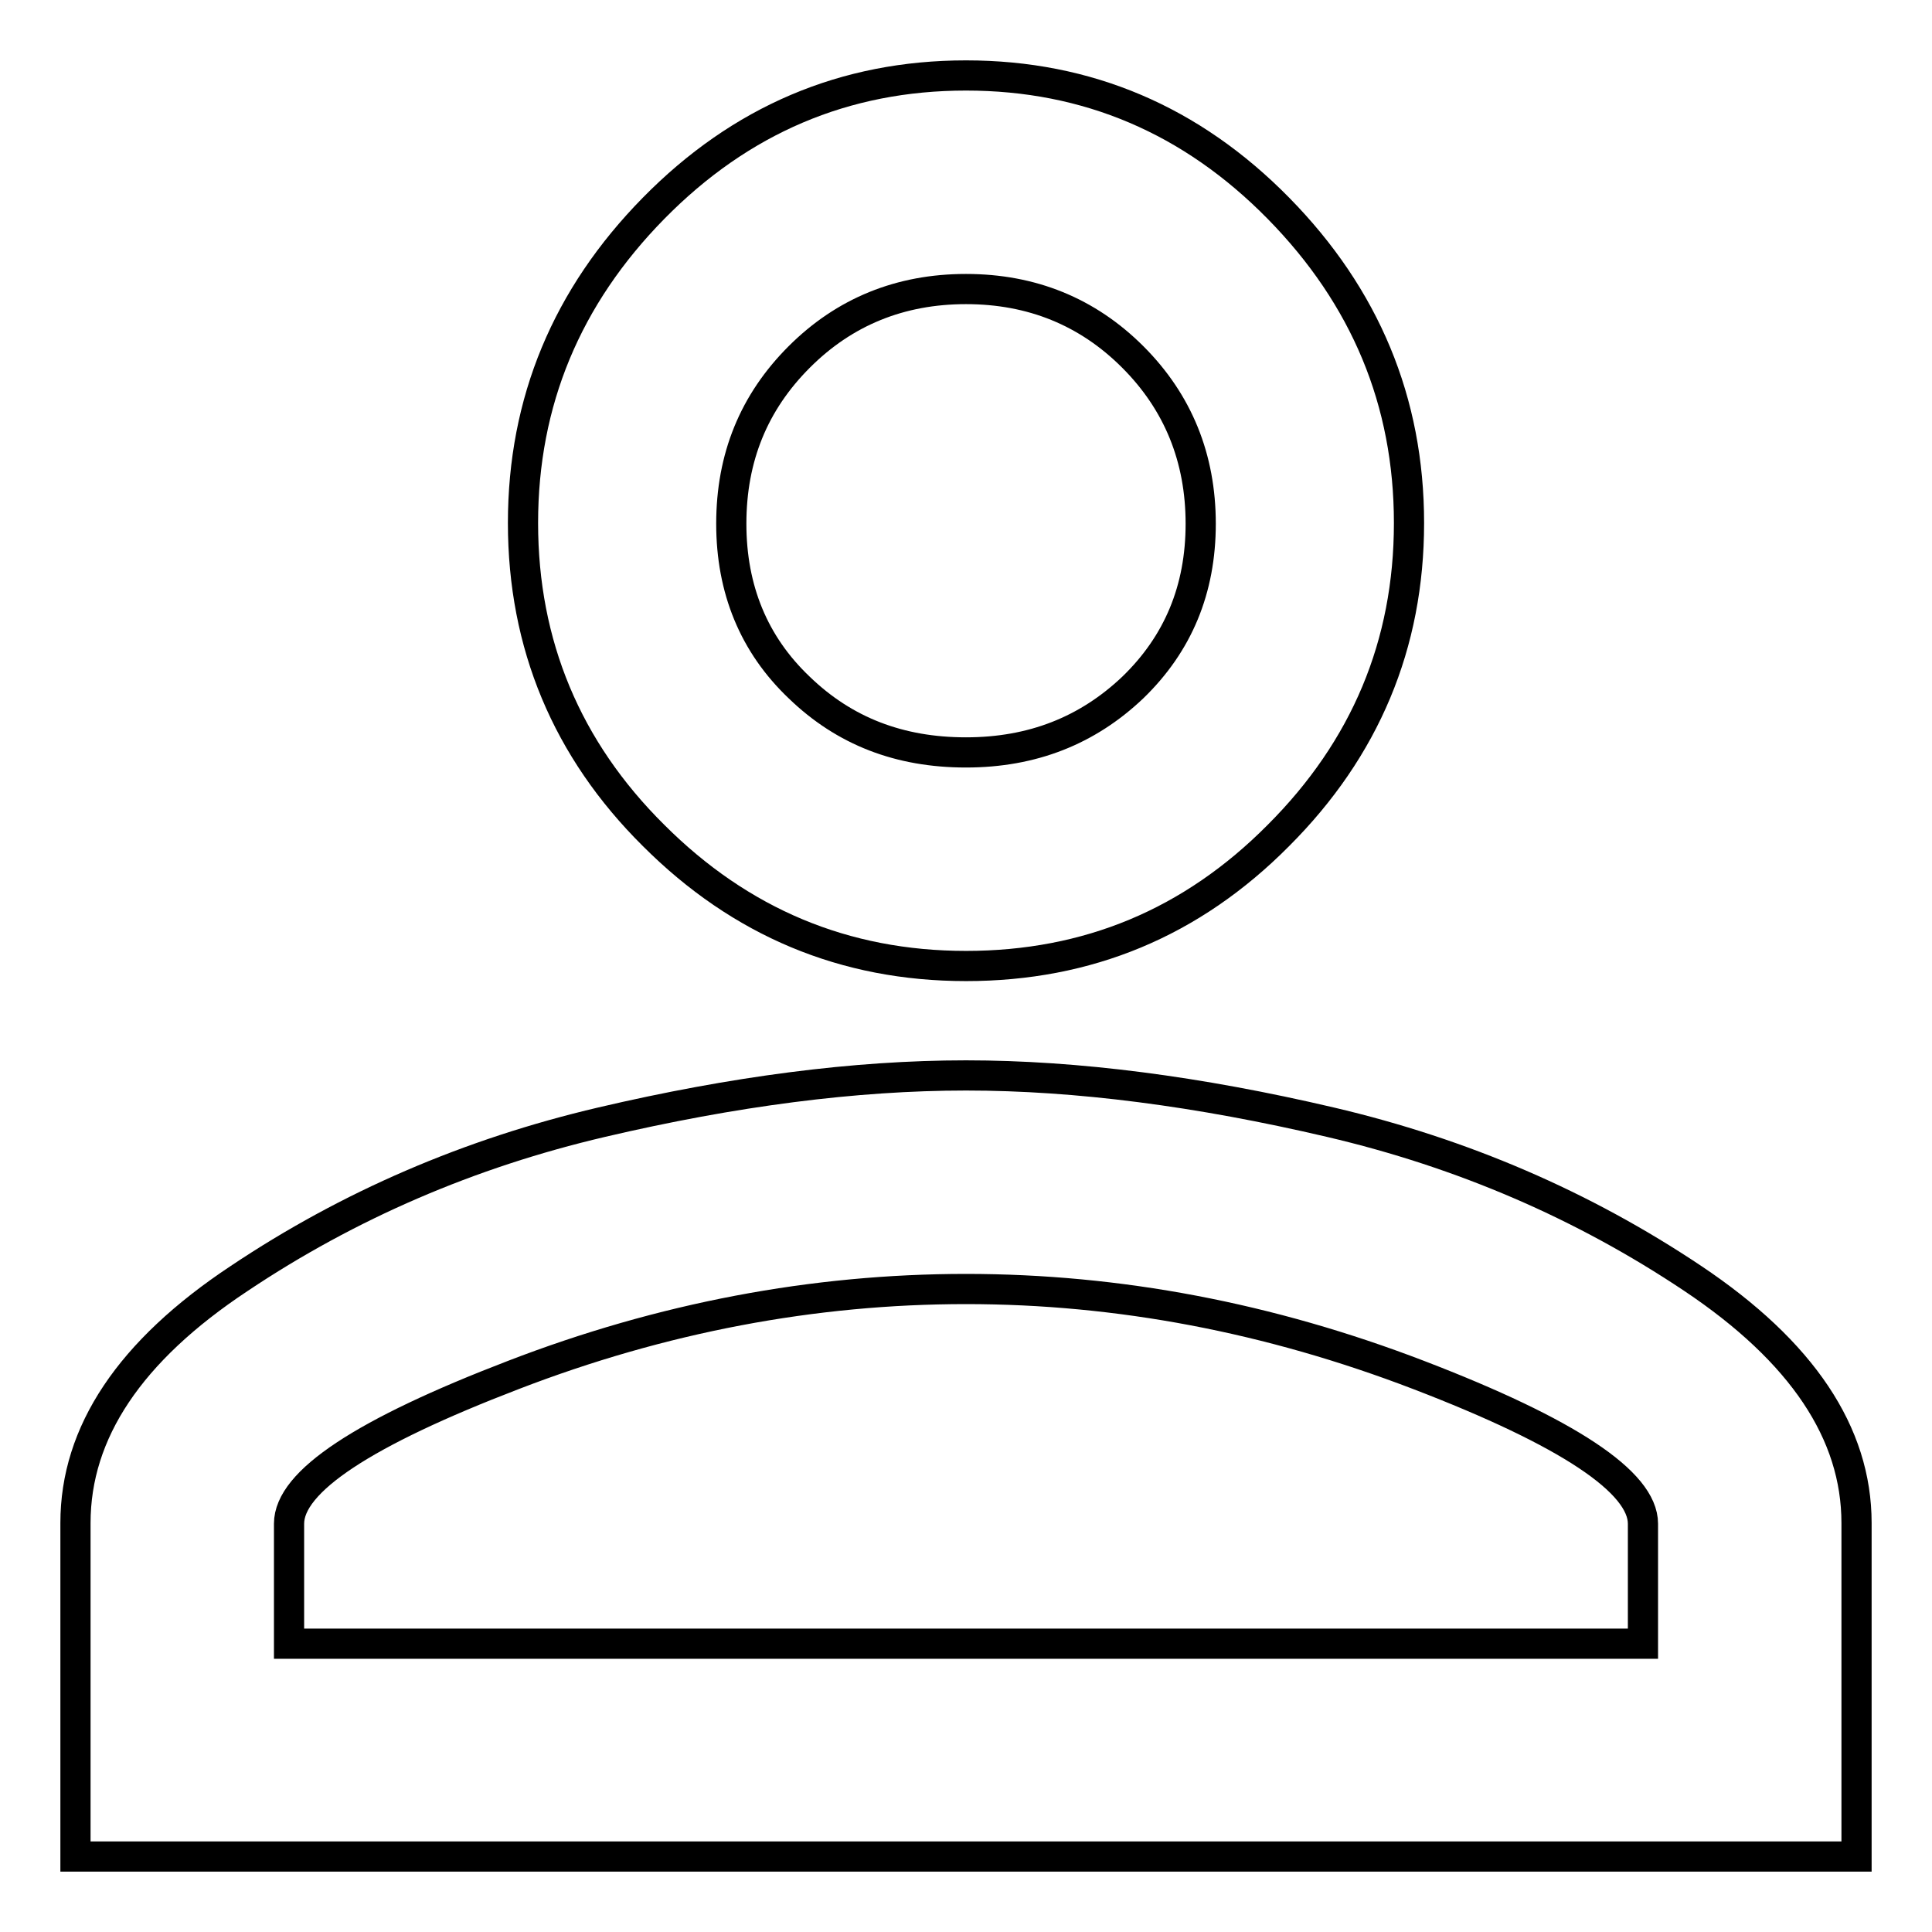
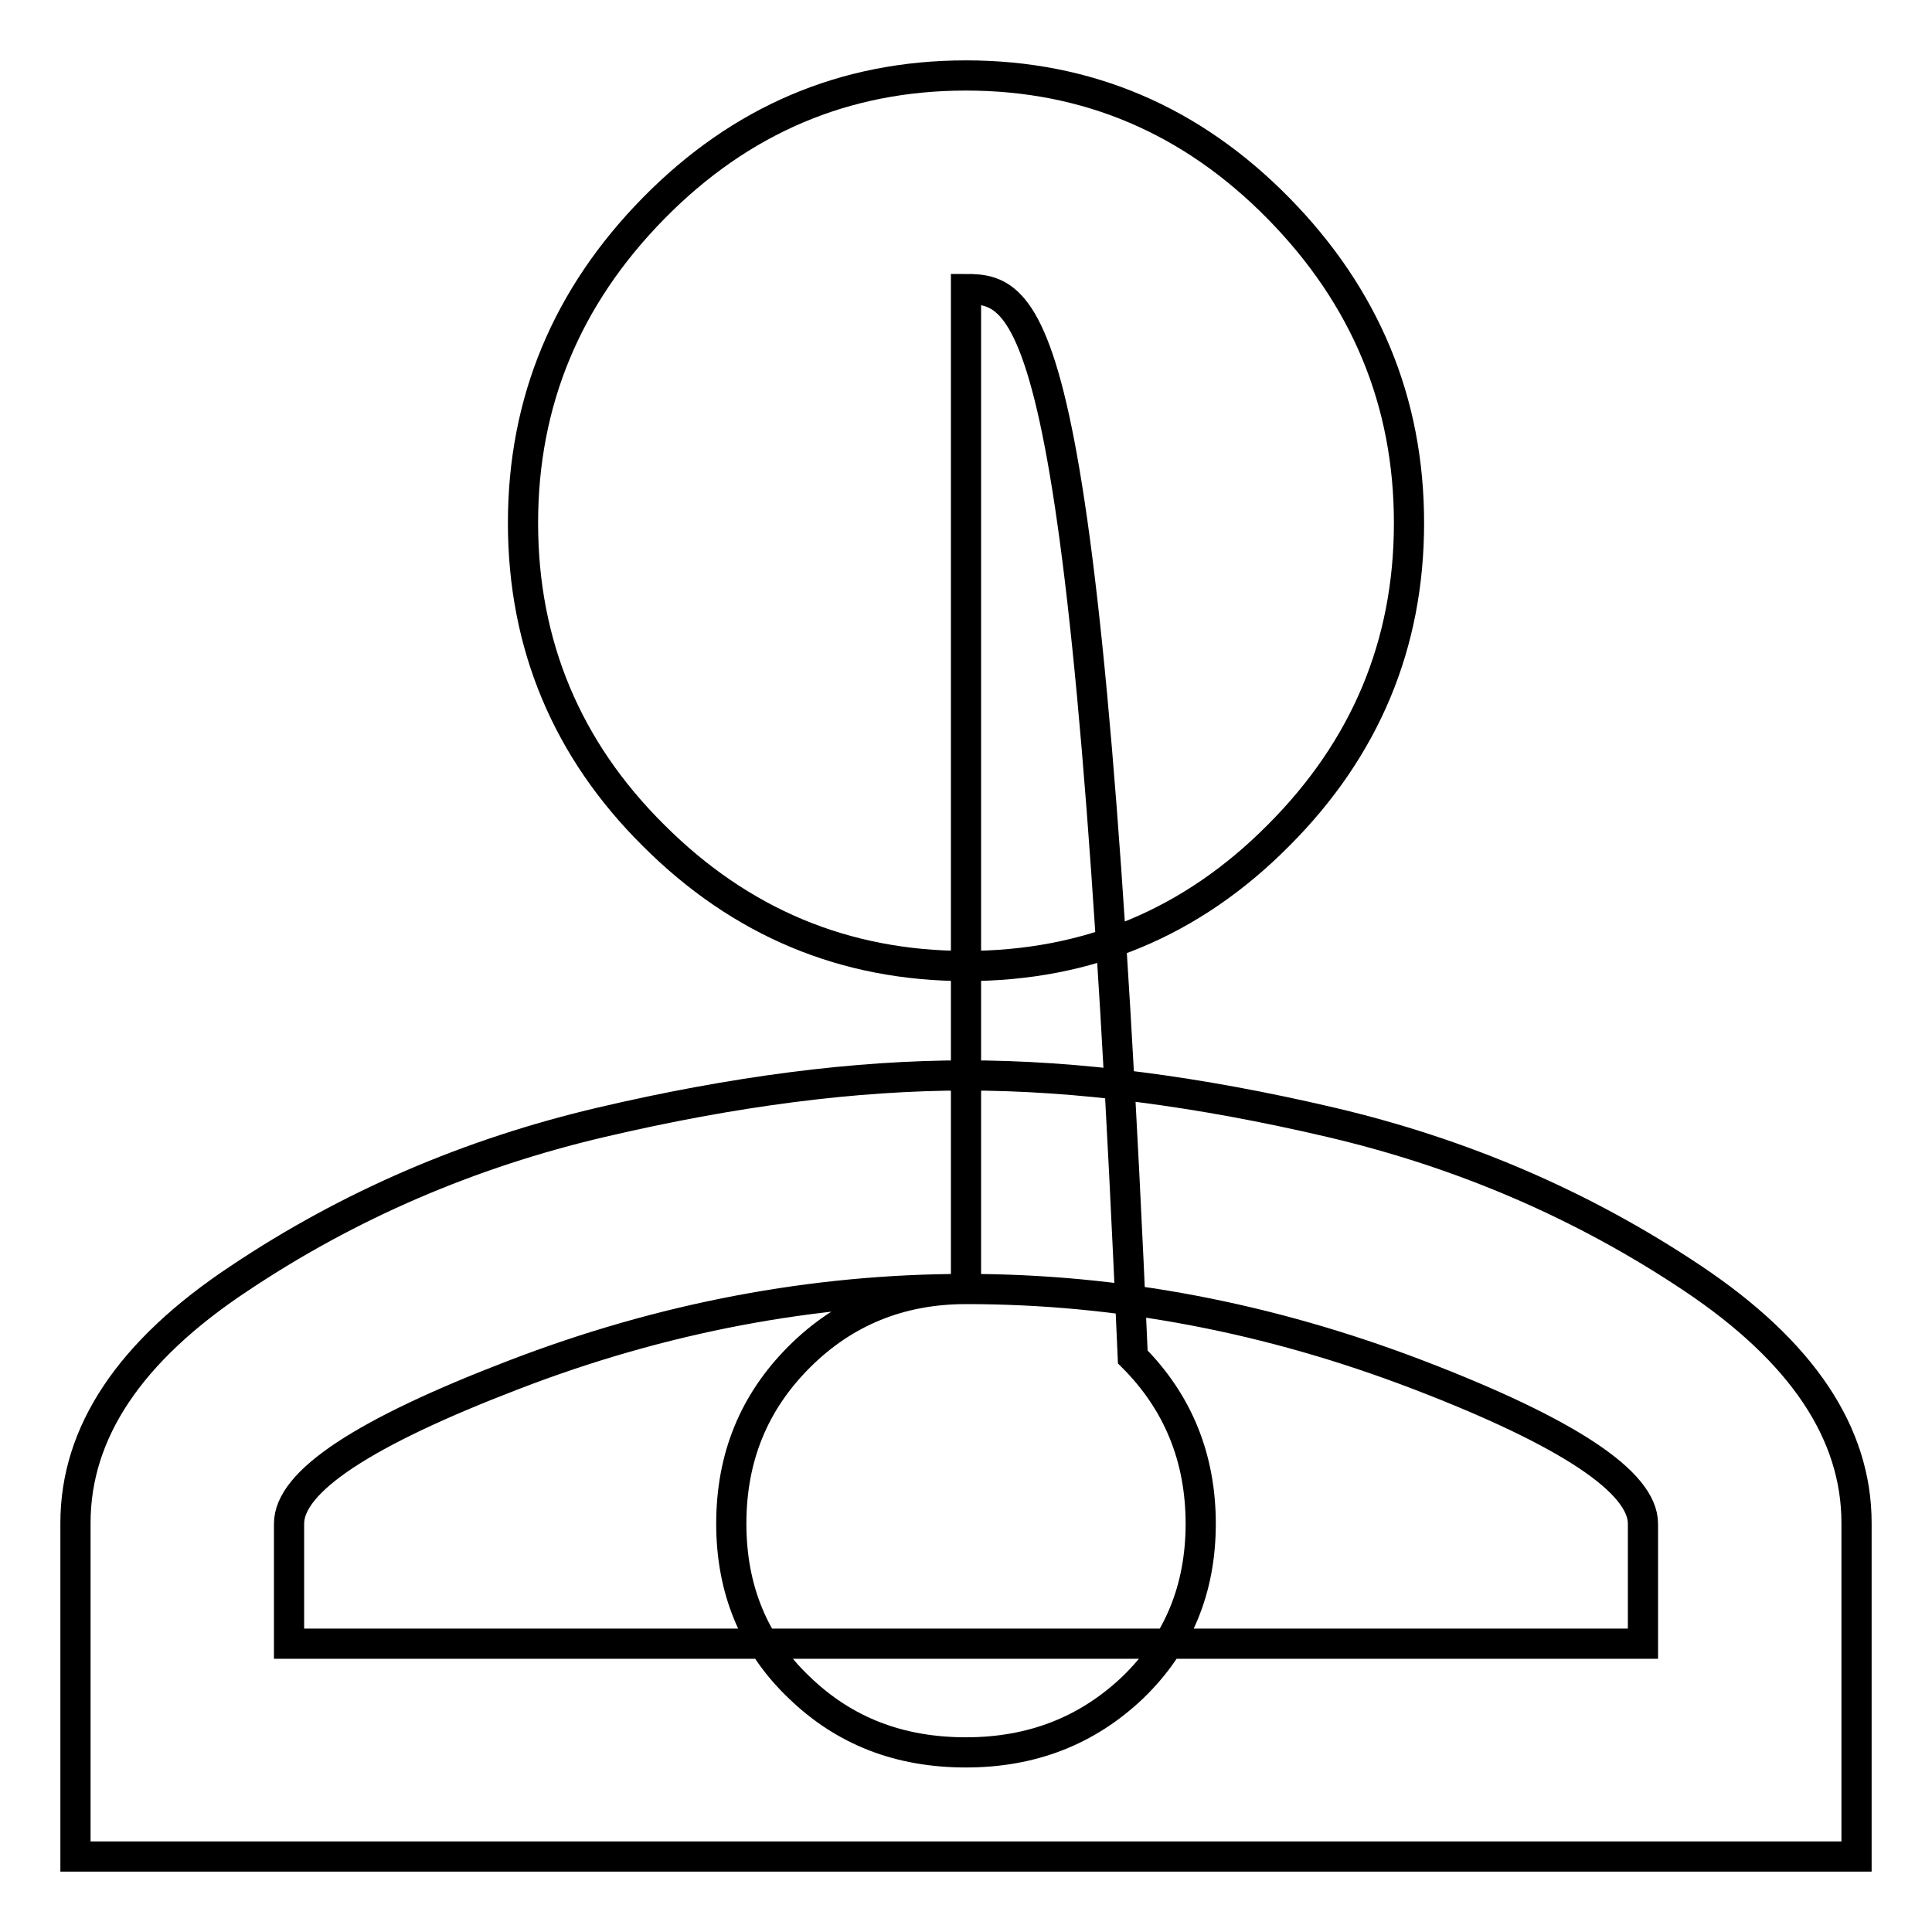
<svg xmlns="http://www.w3.org/2000/svg" version="1.1" x="0px" y="0px" viewBox="0 0 256 256" enable-background="new 0 0 256 256" xml:space="preserve">
  <g>
-     <path stroke-width="4" fill-opacity="0" stroke="#000000" d="M128,142.5c14.7,0,30.8,2.1,48.3,6.2c17.5,4.1,33.5,11,48,20.7c14.5,9.7,21.7,20.5,21.7,32.4V246H10v-44.2 c0-12,7.2-22.8,21.7-32.4c14.5-9.7,30.5-16.6,48-20.7C97.2,144.6,113.3,142.5,128,142.5L128,142.5z M128,10 c16.1,0,29.9,5.9,41.4,17.6c11.5,11.7,17.3,25.6,17.3,41.7c0,16.1-5.8,29.9-17.3,41.4C157.9,122.3,144.1,128,128,128 c-16.1,0-29.9-5.8-41.4-17.3C75.1,99.3,69.3,85.4,69.3,69.3c0-16.1,5.8-30,17.3-41.7C98.1,15.9,111.9,10,128,10z M128,170.8 c-20.2,0-40.3,3.8-60,11.4c-19.8,7.6-29.7,14.1-29.7,19.7v15.9h179.4v-15.9c0-5.5-9.9-12.1-29.7-19.7 C168.2,174.6,148.2,170.8,128,170.8L128,170.8z M128,38.3c-8.7,0-16.1,3-22.1,9c-6,6-9,13.3-9,22.1c0,8.7,3,16,9,21.7 c6,5.8,13.3,8.6,22.1,8.6s16.1-2.9,22.1-8.6c6-5.8,9-13,9-21.7c0-8.7-3-16.1-9-22.1C144.1,41.3,136.7,38.3,128,38.3z" />
+     <path stroke-width="4" fill-opacity="0" stroke="#000000" d="M128,142.5c14.7,0,30.8,2.1,48.3,6.2c17.5,4.1,33.5,11,48,20.7c14.5,9.7,21.7,20.5,21.7,32.4V246H10v-44.2 c0-12,7.2-22.8,21.7-32.4c14.5-9.7,30.5-16.6,48-20.7C97.2,144.6,113.3,142.5,128,142.5L128,142.5z M128,10 c16.1,0,29.9,5.9,41.4,17.6c11.5,11.7,17.3,25.6,17.3,41.7c0,16.1-5.8,29.9-17.3,41.4C157.9,122.3,144.1,128,128,128 c-16.1,0-29.9-5.8-41.4-17.3C75.1,99.3,69.3,85.4,69.3,69.3c0-16.1,5.8-30,17.3-41.7C98.1,15.9,111.9,10,128,10z M128,170.8 c-20.2,0-40.3,3.8-60,11.4c-19.8,7.6-29.7,14.1-29.7,19.7v15.9h179.4v-15.9c0-5.5-9.9-12.1-29.7-19.7 C168.2,174.6,148.2,170.8,128,170.8L128,170.8z c-8.7,0-16.1,3-22.1,9c-6,6-9,13.3-9,22.1c0,8.7,3,16,9,21.7 c6,5.8,13.3,8.6,22.1,8.6s16.1-2.9,22.1-8.6c6-5.8,9-13,9-21.7c0-8.7-3-16.1-9-22.1C144.1,41.3,136.7,38.3,128,38.3z" />
  </g>
</svg>